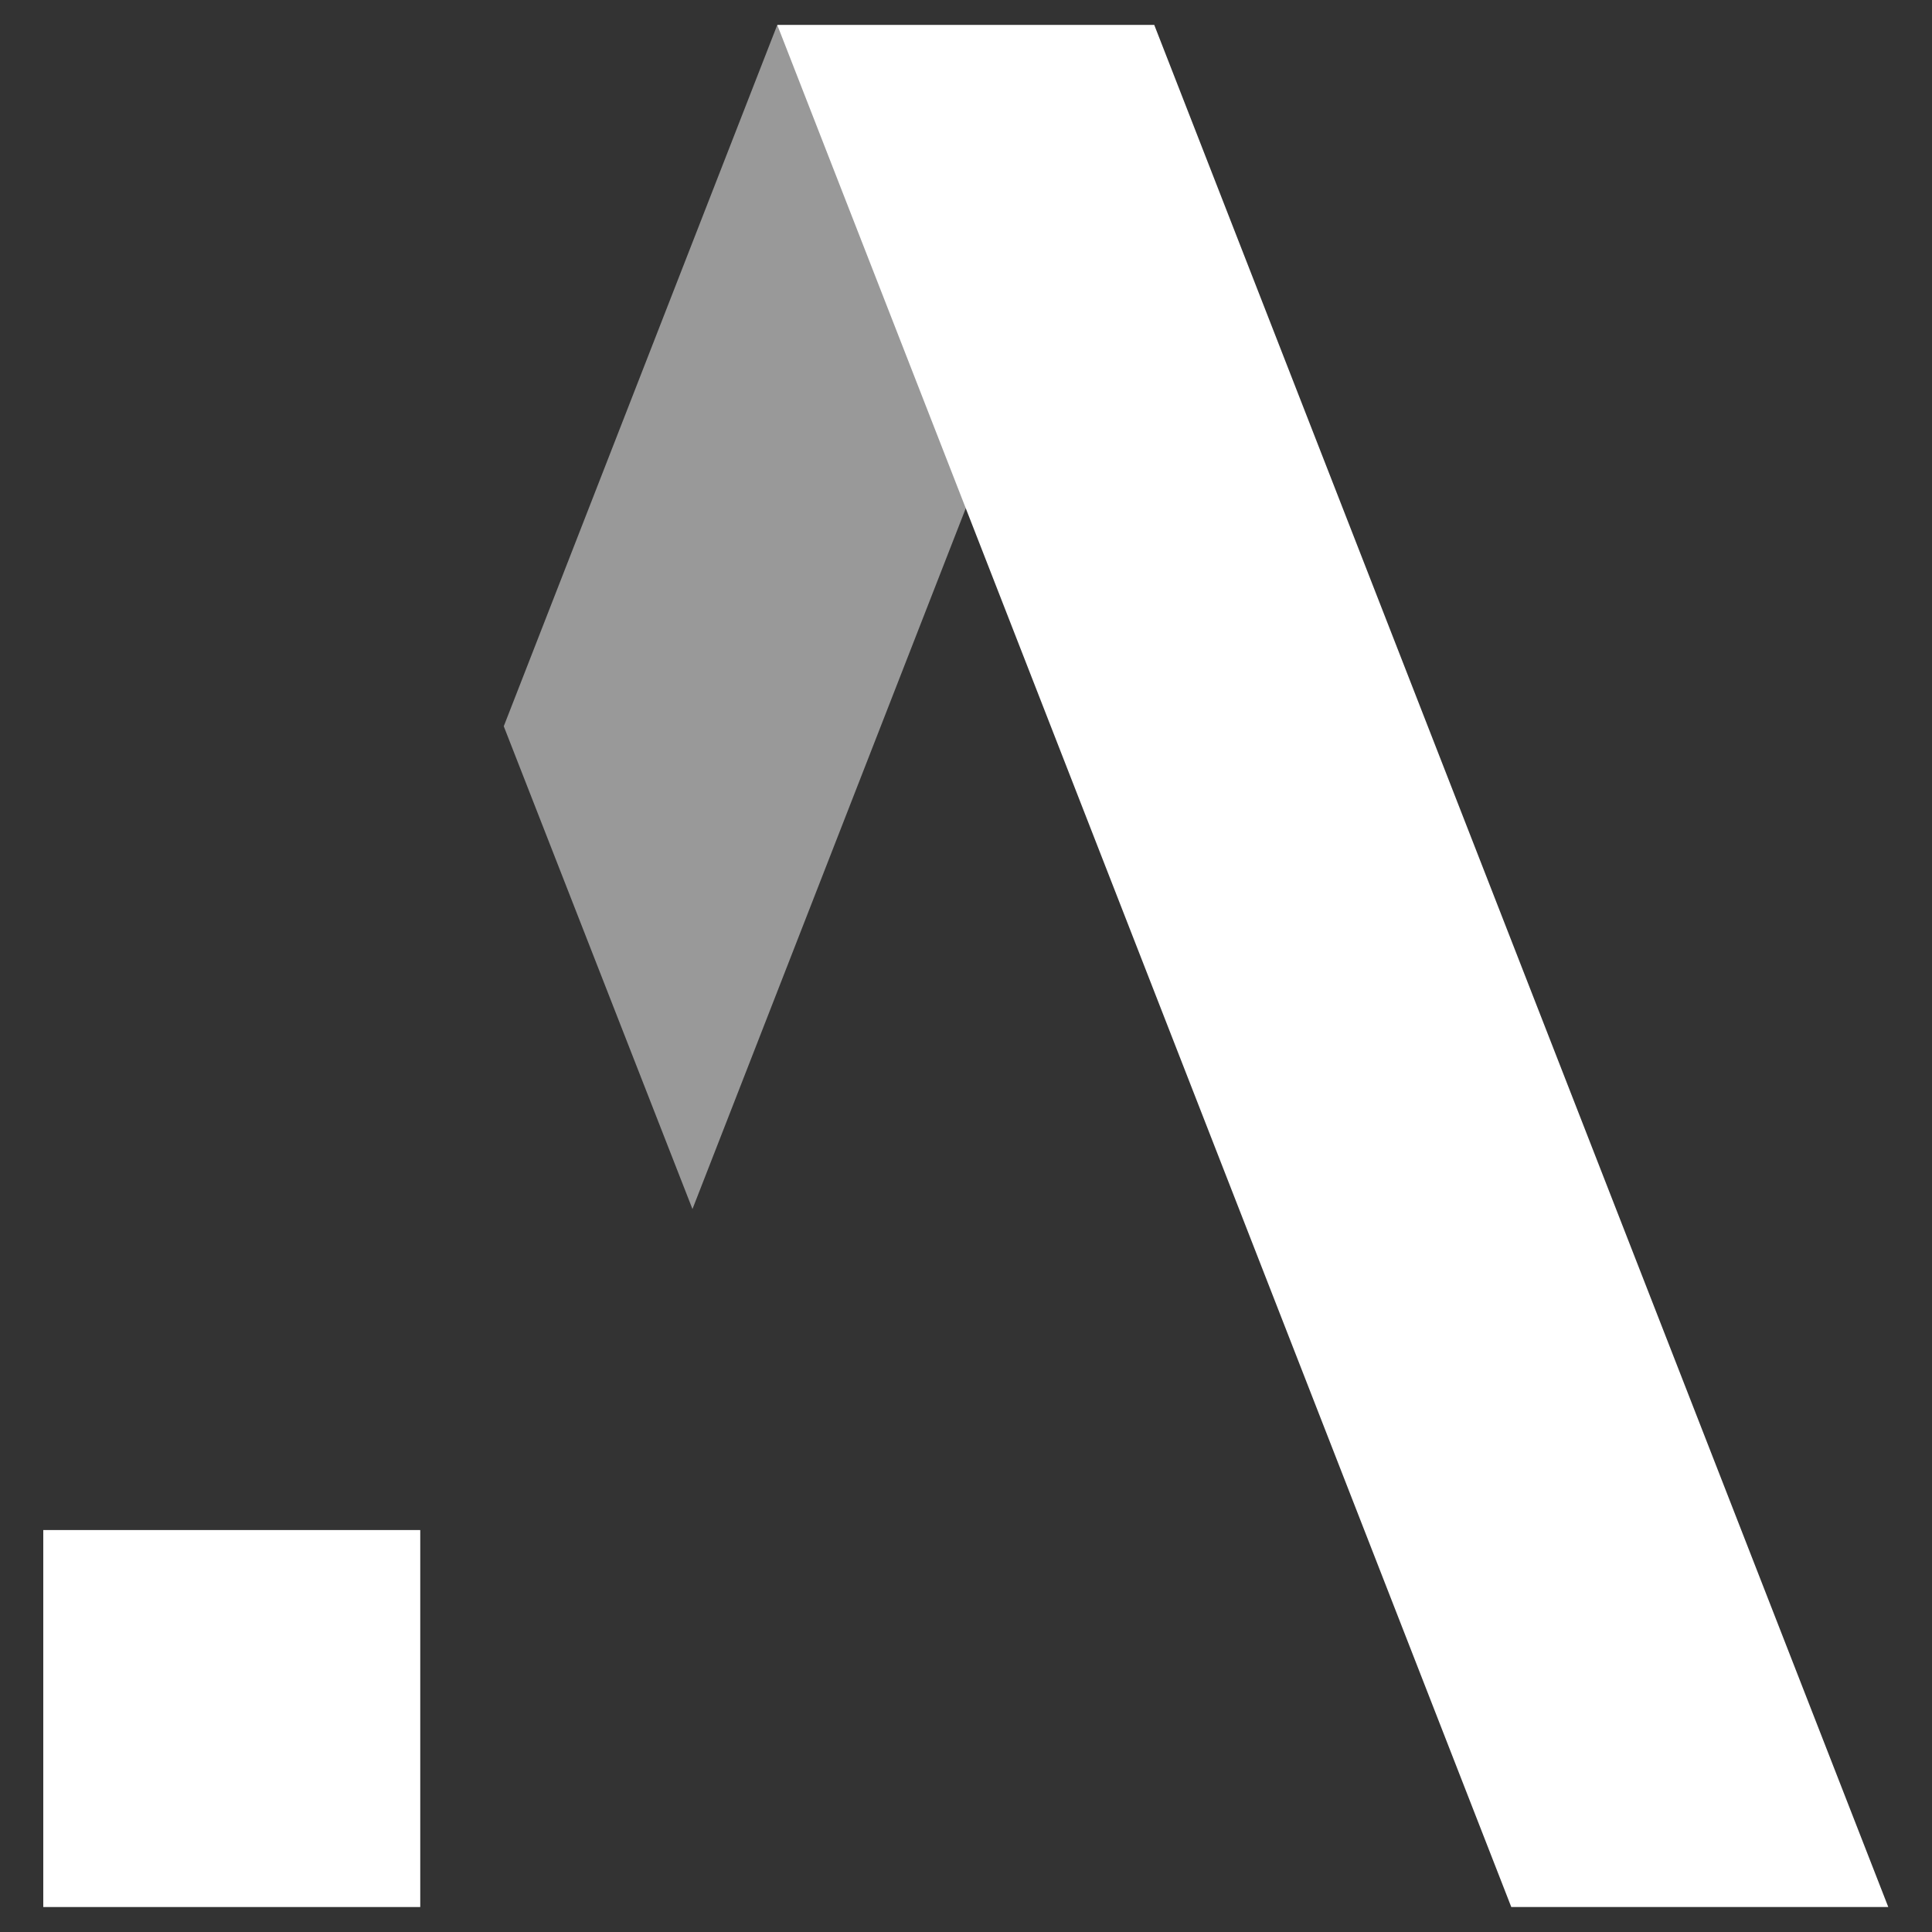
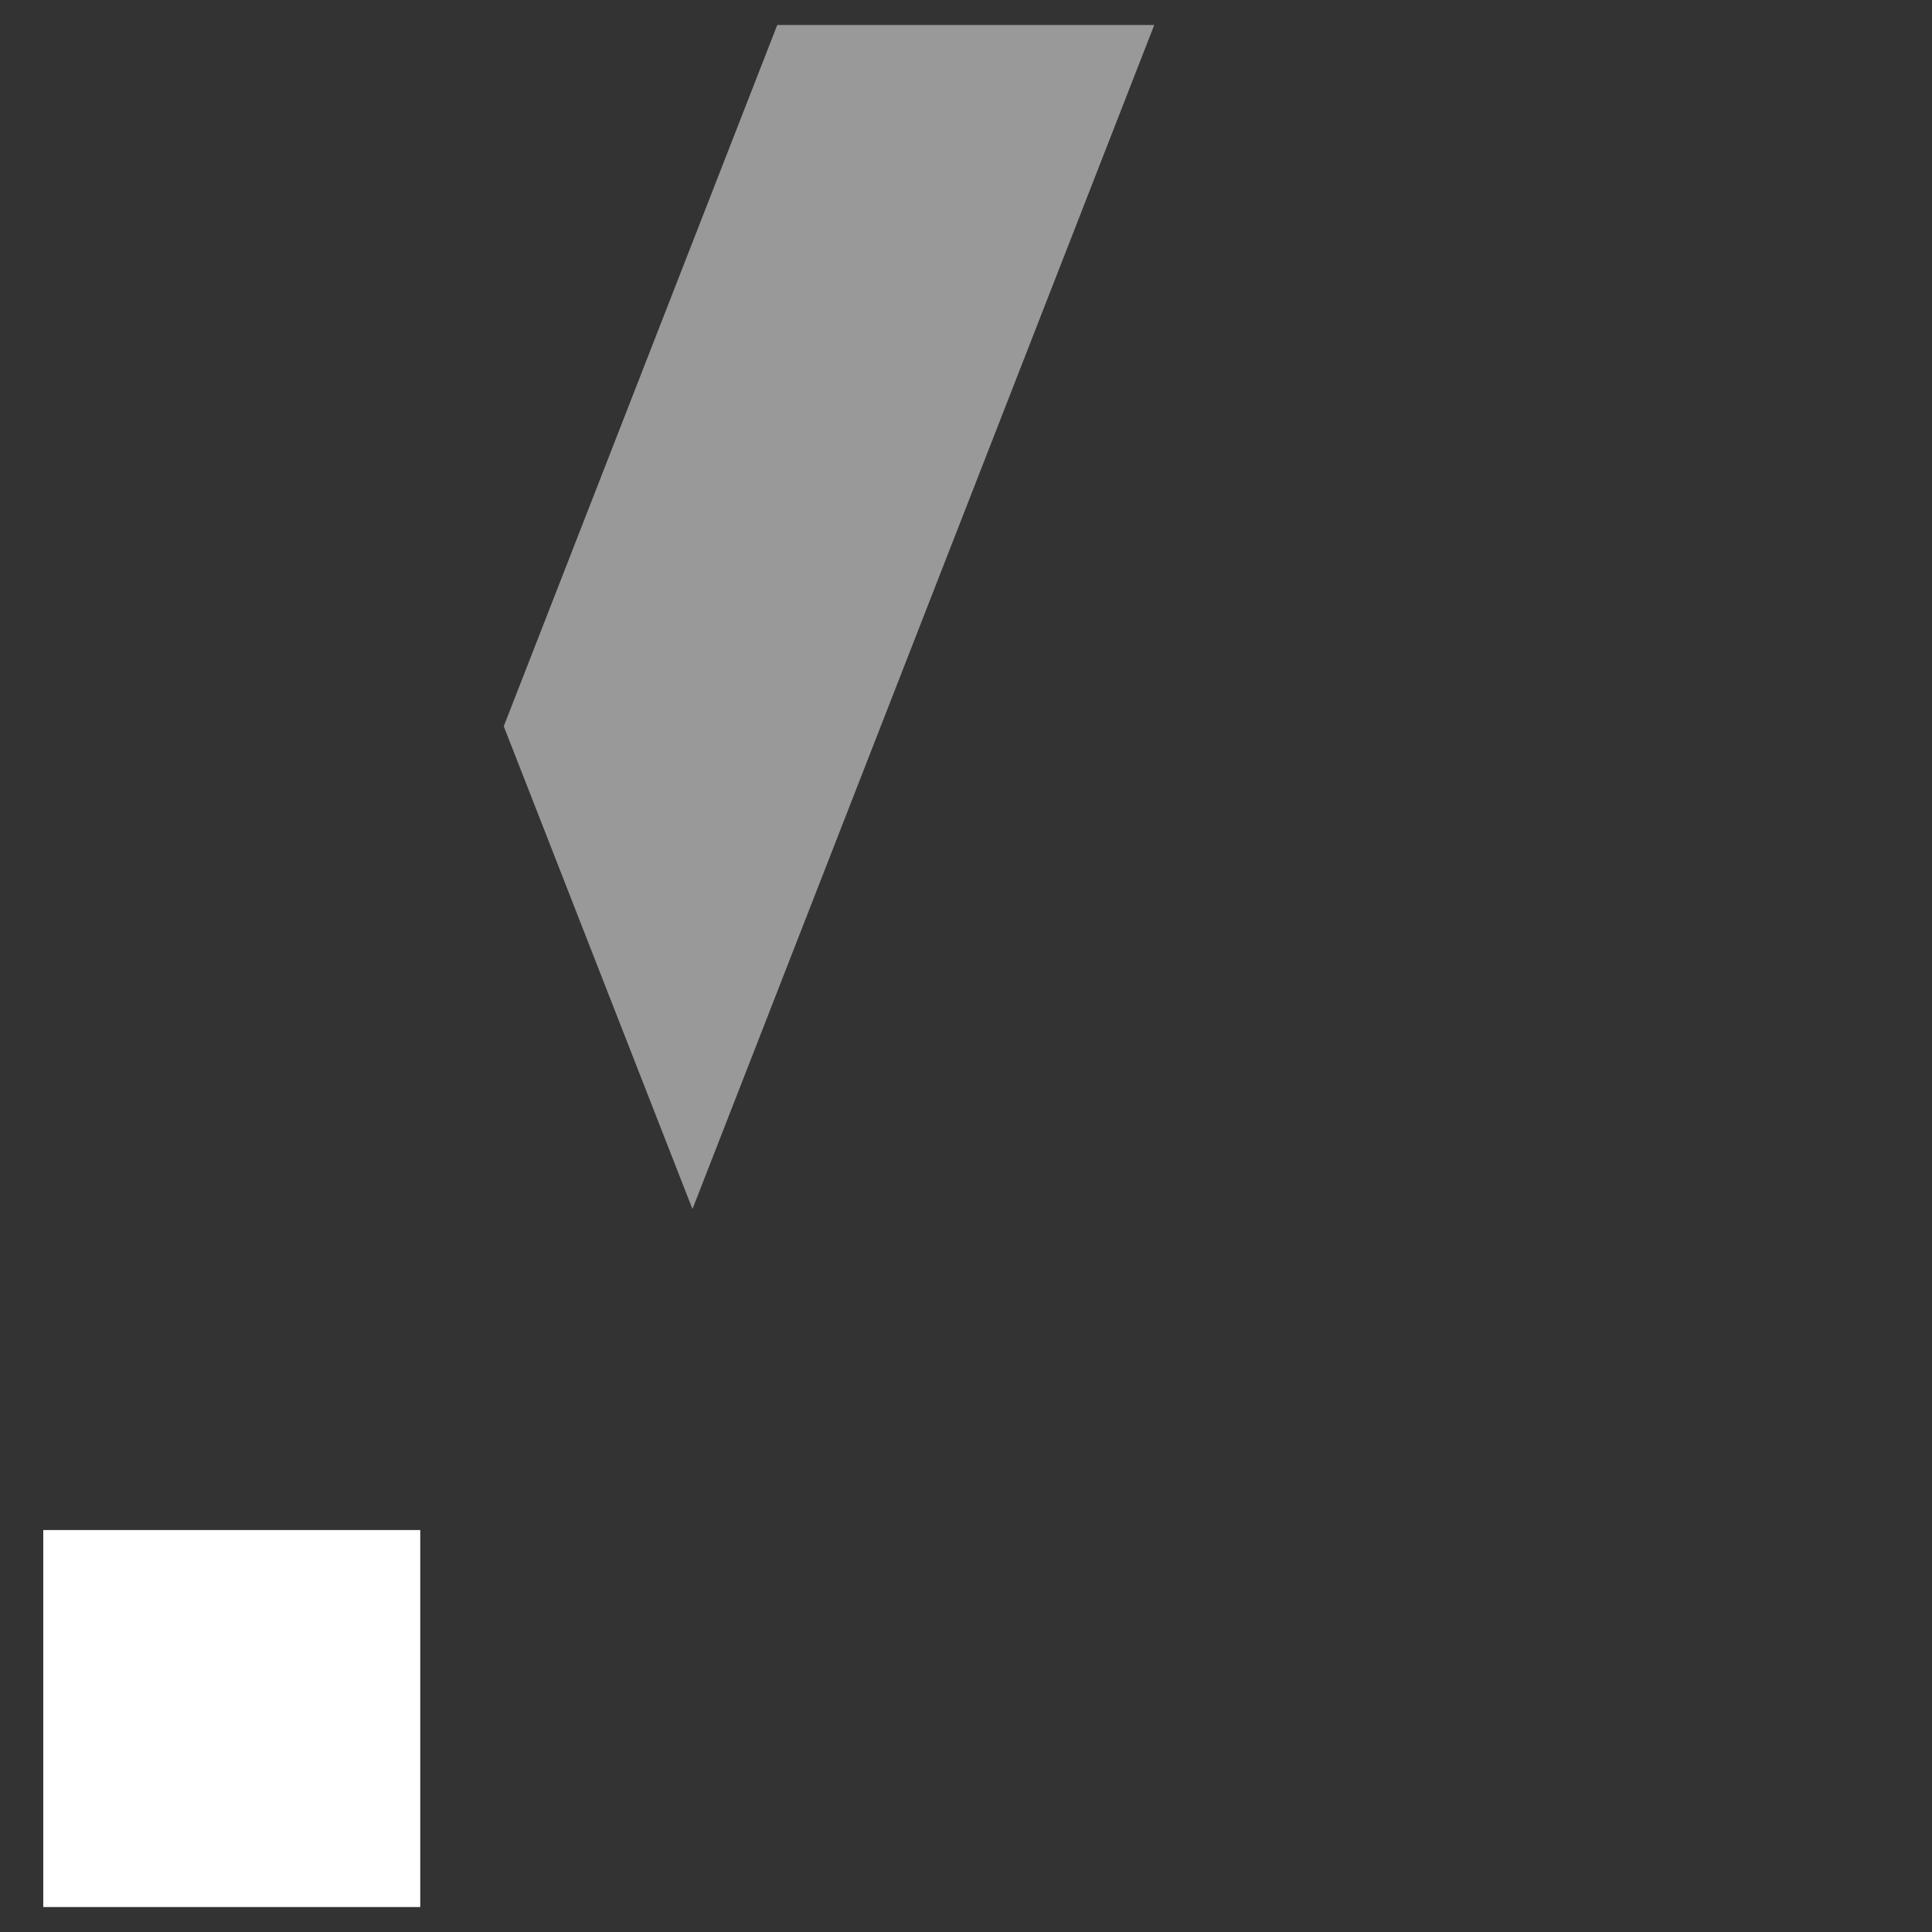
<svg xmlns="http://www.w3.org/2000/svg" id="Layer_1" viewBox="0 0 1000 1000">
  <rect x="0" y="0" width="1000" height="1000" fill="#333333" stroke="none" />
  <defs>
    <style>.cls-1,.cls-2{fill:#fff;}.cls-2{opacity:.5;}</style>
  </defs>
  <g>
    <polygon class="cls-2" points="597.443 12.924 402.313 12.924 260.747 375.911 358.419 625.801 597.443 12.924" />
    <rect class="cls-1" x="22.393" y="791.95" width="195.126" height="195.126" />
  </g>
-   <polygon class="cls-1" points="402.319 12.924 597.449 12.924 977.371 987.076 782.241 987.076 402.319 12.924" />
</svg>